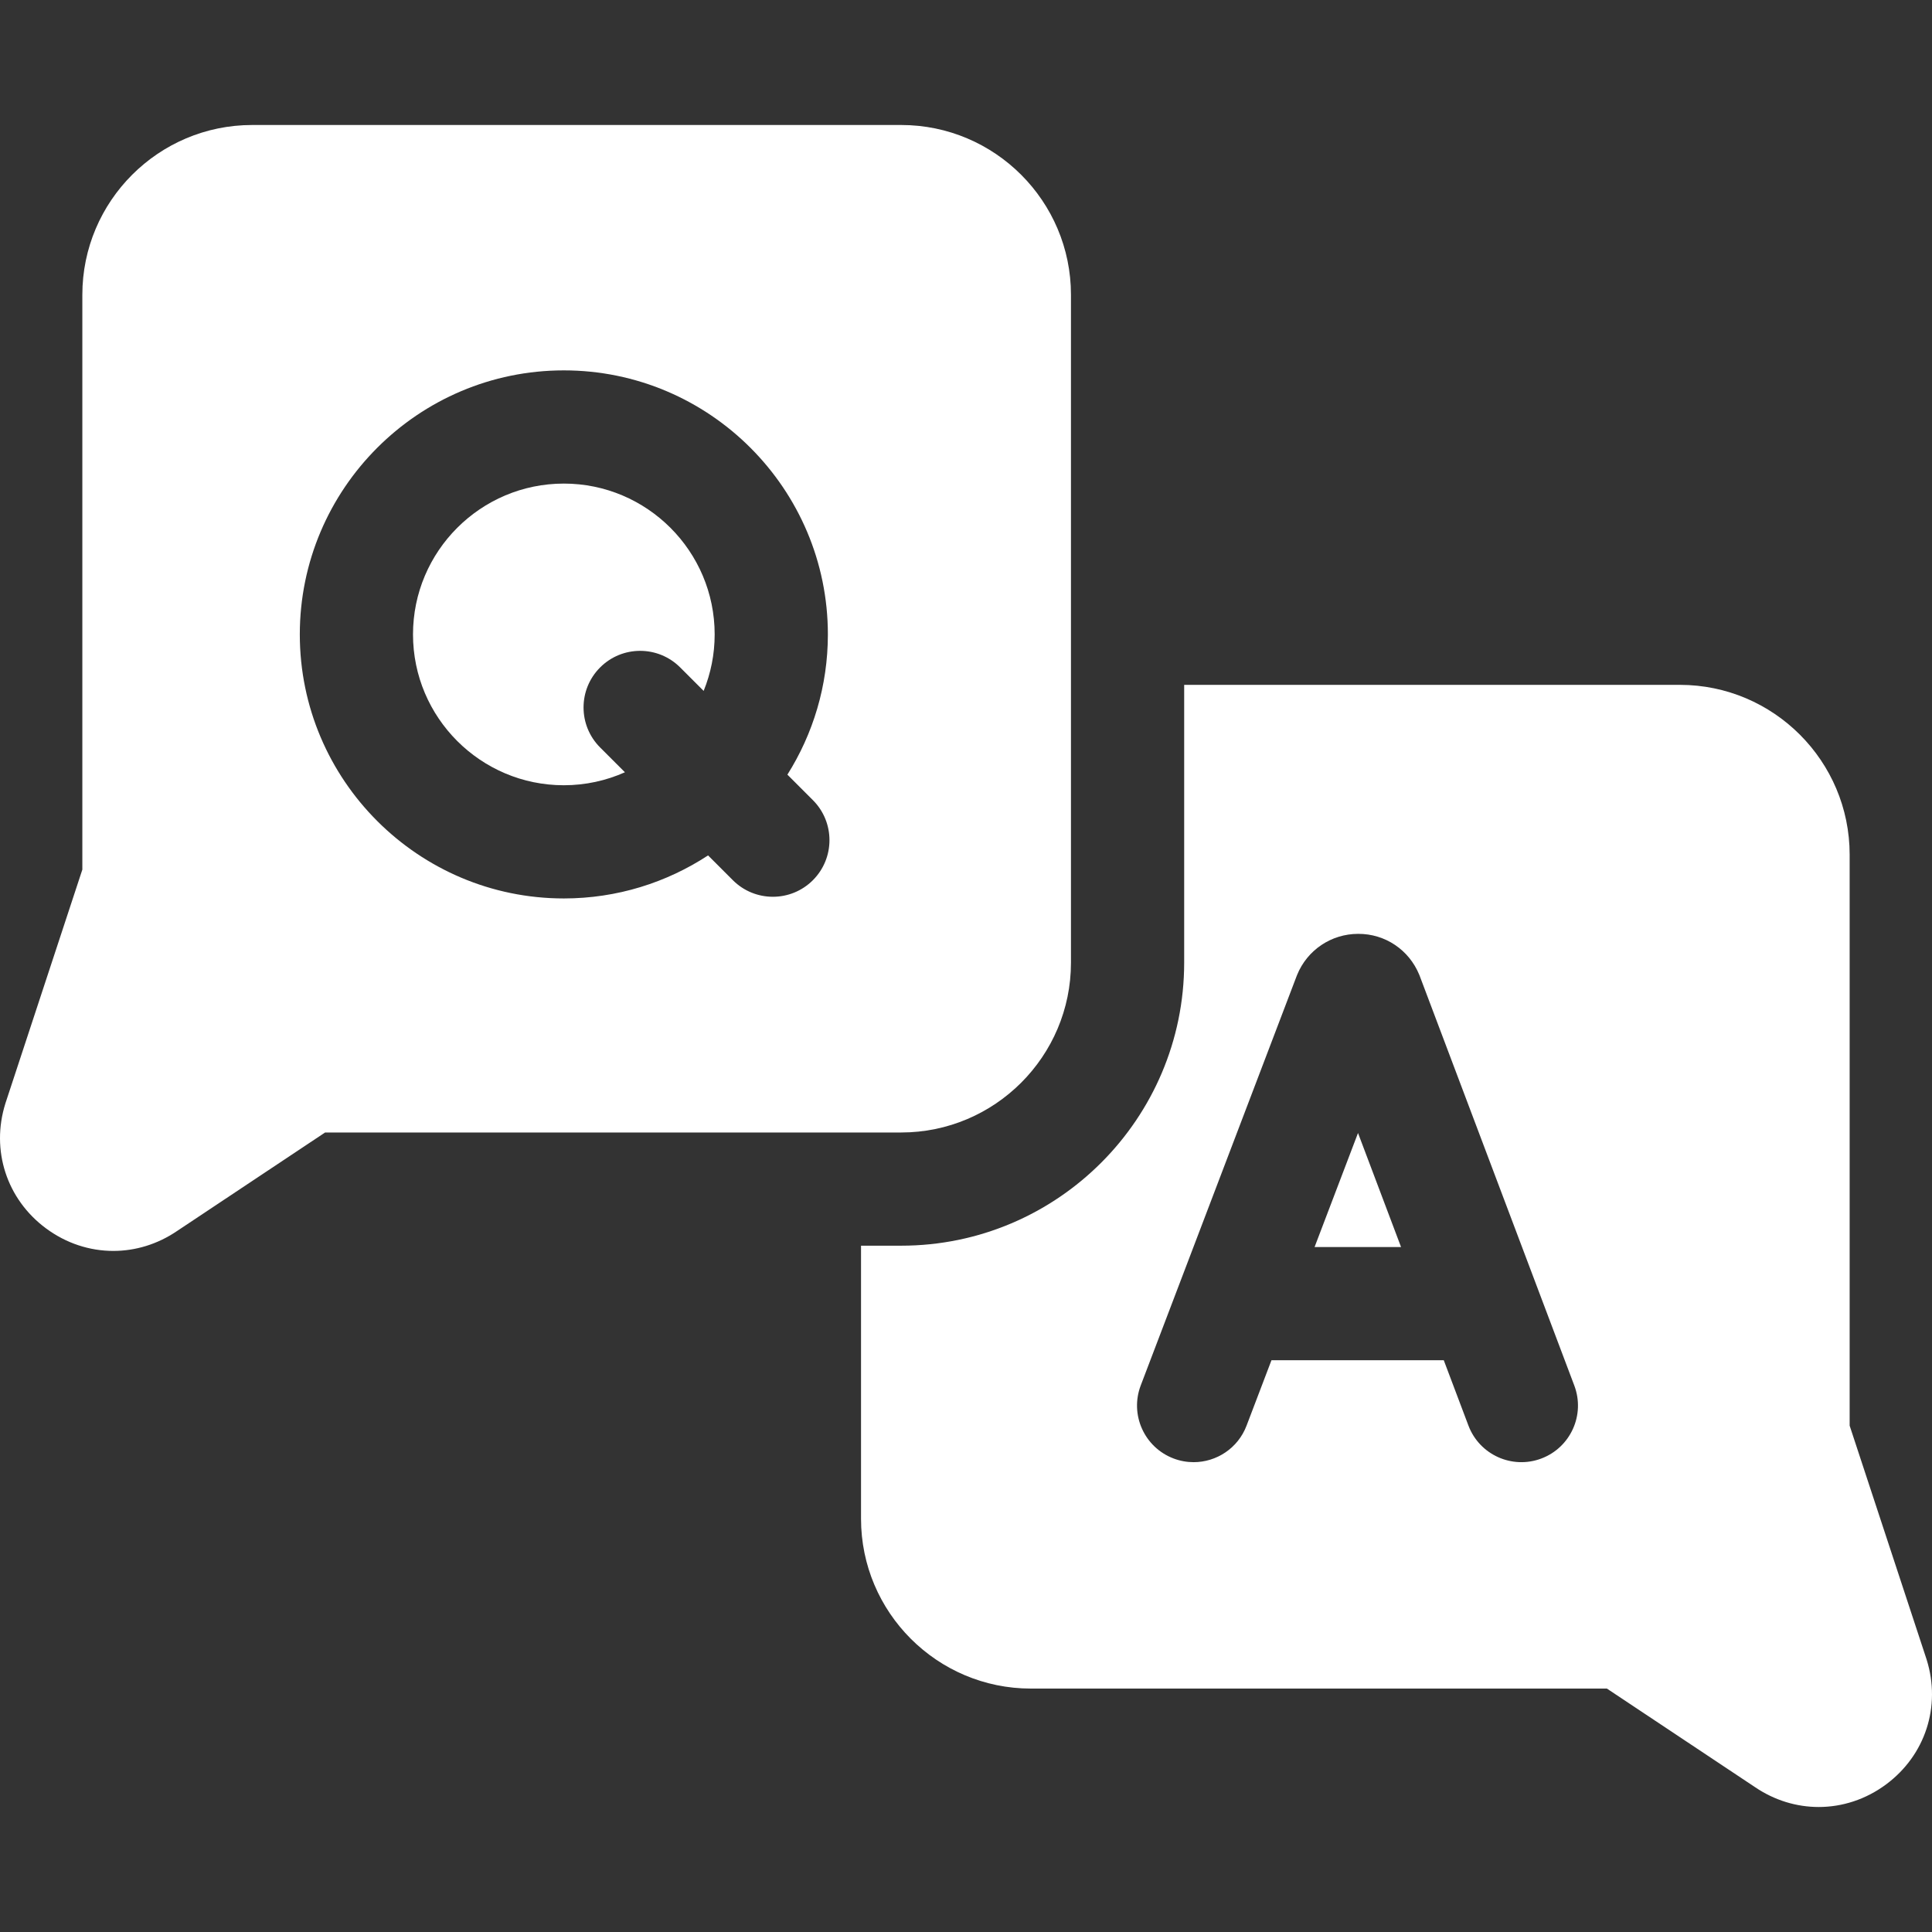
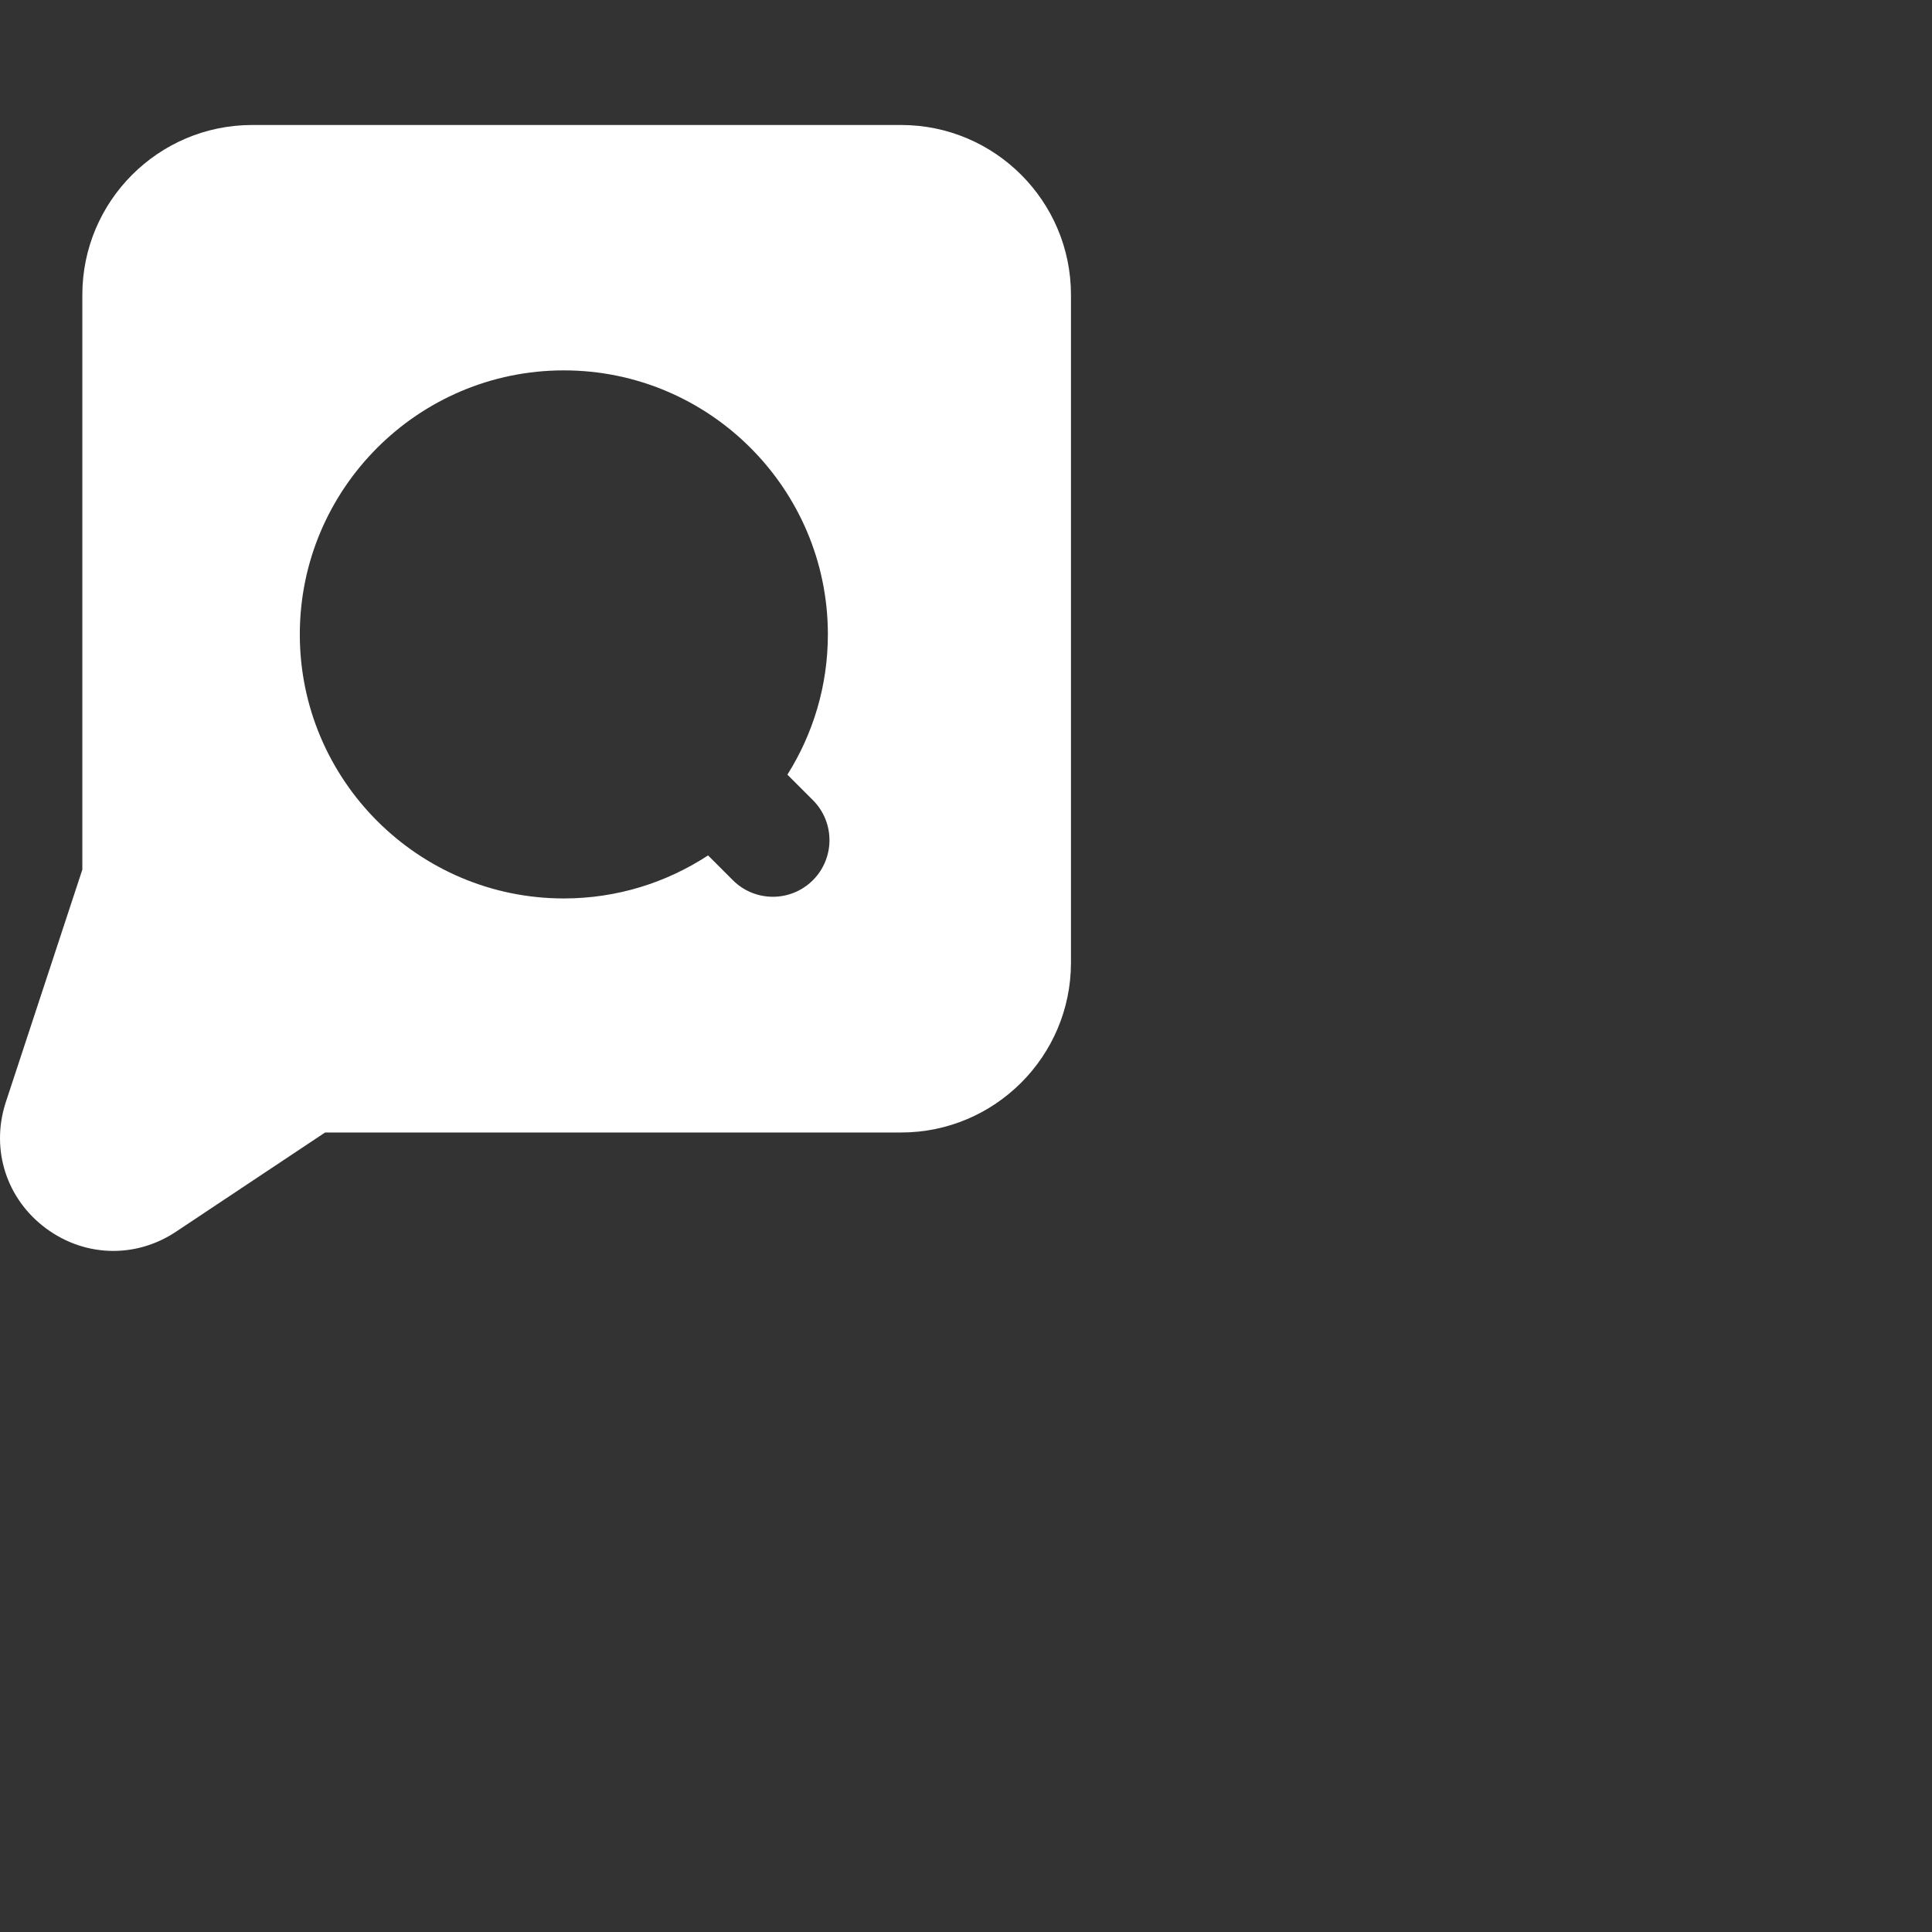
<svg xmlns="http://www.w3.org/2000/svg" id="Capa_1" enable-background="new 0 0 512.008 512.008" fill="#fff" height="512" viewBox="0 0 512.008 512.008" width="512">
  <rect x="0" y="0" width="512.008" height="512.008" fill="#333333" stroke="none" />
  <g>
-     <path d="m510.586 439.816c-.021-.067-.042-.133-.064-.2l-20.338-61.795v-151.325c0-24.813-20.187-45-45-45h-131.362v73.63c0 41.355-33.645 75-75 75h-10.638v72.37c0 24.813 20.187 45 45 45h152.665l39.294 26.148c5.165 3.496 11.007 5.238 16.836 5.238 6.25 0 12.488-2.002 17.861-5.99 10.408-7.723 14.626-20.706 10.746-33.076zm-102.104-53.289c-7.75 2.926-16.405-.987-19.33-8.738l-6.532-17.308h-45.662l-6.608 17.351c-2.279 5.984-7.976 9.665-14.021 9.665-1.775 0-3.579-.317-5.336-.986-7.742-2.949-11.627-11.615-8.679-19.357l41.307-108.458c.043-.114.088-.228.134-.341 2.699-6.596 9.047-10.863 16.174-10.87 7.166-.037 13.484 4.247 16.195 10.839.056.136.109.272.161.41l40.932 108.462c2.927 7.751-.985 16.406-8.735 19.331z" />
-     <path d="m348.384 330.481h22.914l-11.405-30.22z" />
    <path d="m238.822 33.126h-172c-24.813 0-45 20.187-45 45v152.329l-20.338 61.8c-.022.067-.043.135-.064.202-3.877 12.366.343 25.346 10.751 33.068 5.373 3.986 11.609 5.988 17.858 5.988 5.828 0 11.667-1.74 16.829-5.235l39.298-26.151h152.665c24.813 0 45-20.187 45-45v-177c.001-24.814-20.186-45.001-44.999-45.001zm-23.394 200.139c-2.929 2.928-6.768 4.393-10.606 4.393-3.839 0-7.677-1.464-10.606-4.394l-6.568-6.569c-10.997 7.201-24.124 11.406-38.222 11.406-38.583 0-69.973-31.39-69.973-69.973s31.39-69.973 69.973-69.973 69.973 31.39 69.973 69.973c0 13.649-3.942 26.387-10.727 37.164l6.758 6.758c5.856 5.86 5.856 15.357-.002 21.215z" />
-     <path d="m149.425 128.157c-22.041 0-39.973 17.932-39.973 39.973s17.932 39.973 39.973 39.973c5.761 0 11.237-1.235 16.19-3.439l-6.572-6.572c-5.858-5.858-5.858-15.355 0-21.213s15.355-5.858 21.213 0l6.222 6.222c1.877-4.627 2.92-9.679 2.92-14.971 0-22.042-17.932-39.973-39.973-39.973z" />
  </g>
</svg>